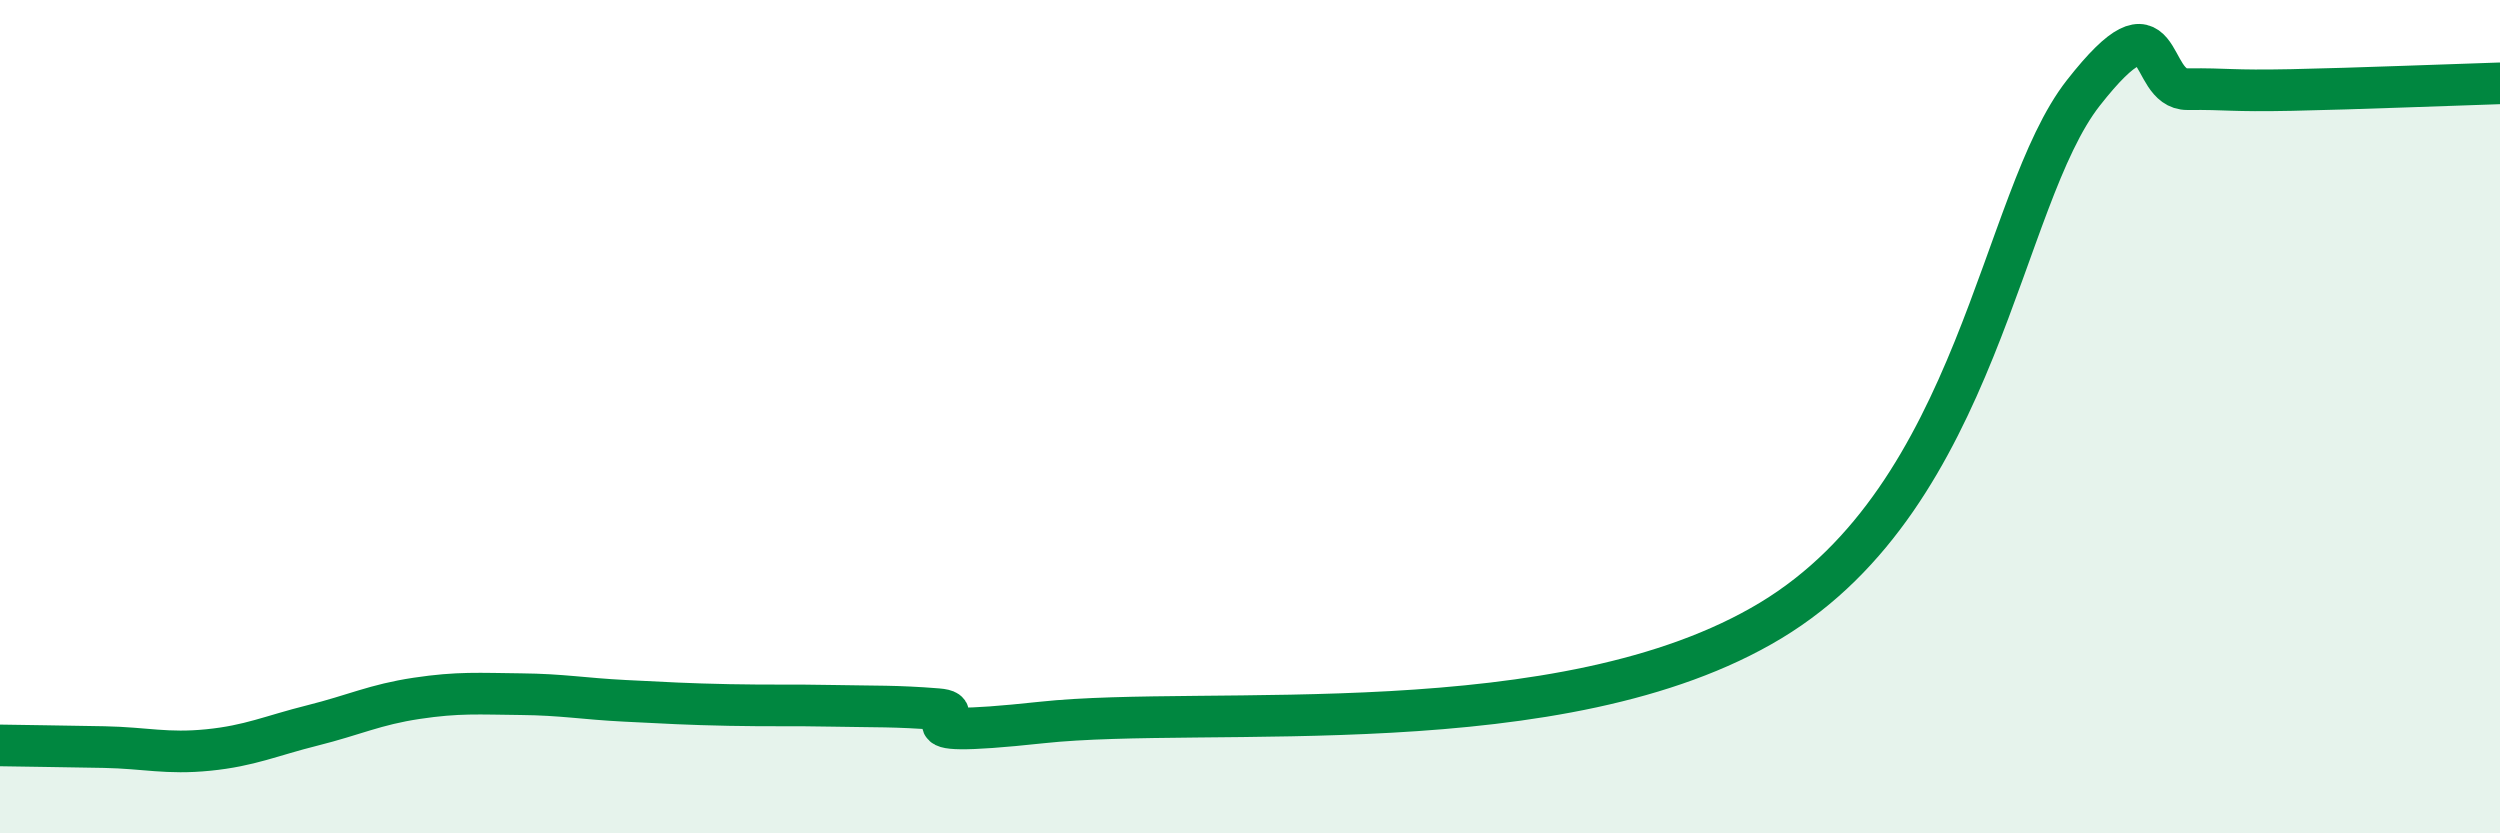
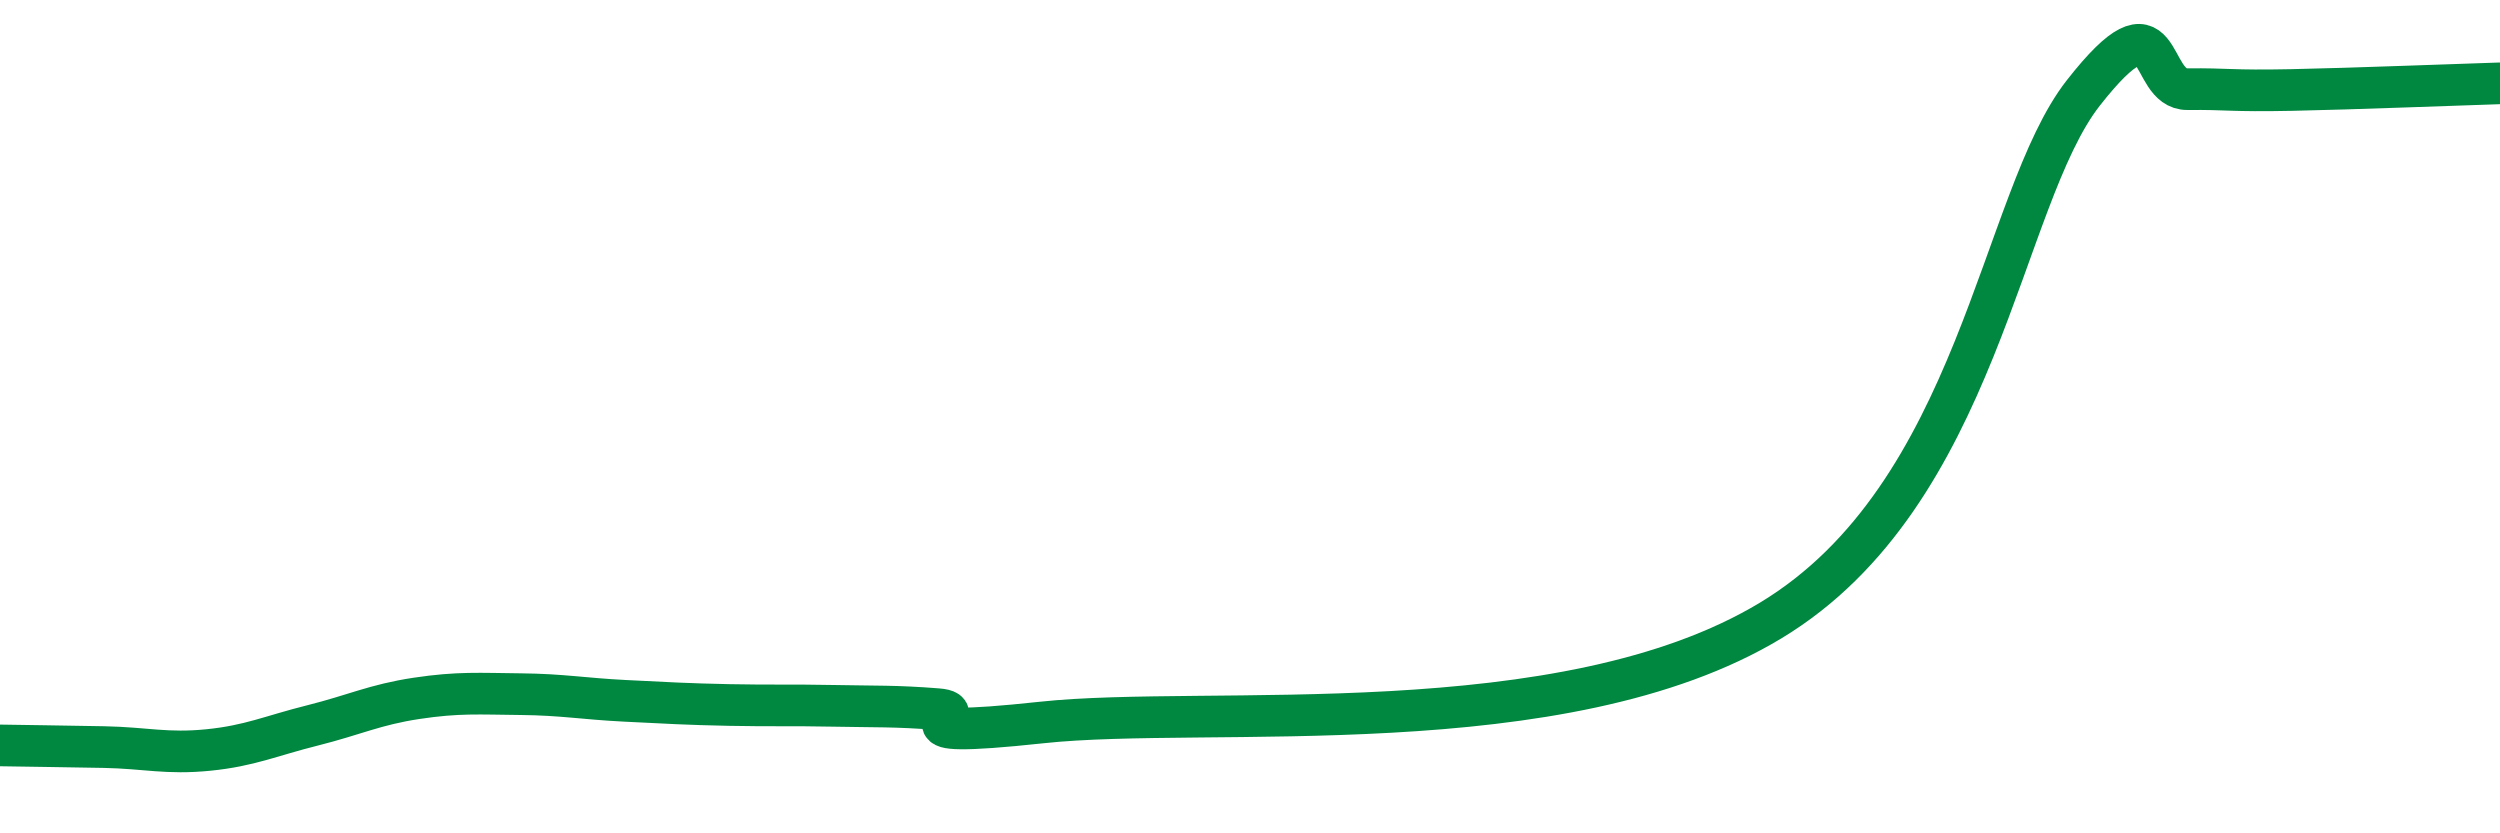
<svg xmlns="http://www.w3.org/2000/svg" width="60" height="20" viewBox="0 0 60 20">
-   <path d="M 0,17.89 C 0.5,17.9 1.5,17.91 2.5,17.93 C 3.5,17.95 4,18.1 5,18 C 6,17.9 6.5,17.66 7.5,17.41 C 8.5,17.16 9,16.91 10,16.76 C 11,16.61 11.5,16.65 12.5,16.66 C 13.5,16.67 14,16.77 15,16.82 C 16,16.87 16.5,16.9 17.5,16.92 C 18.5,16.94 19,16.92 20,16.94 C 21,16.96 21.5,16.94 22.5,17.02 C 23.5,17.1 21,17.77 25,17.34 C 29,16.91 37.5,17.91 42.5,14.89 C 47.5,11.87 48,4.78 50,2.23 C 52,-0.32 51.5,2.15 52.5,2.14 C 53.5,2.13 53.5,2.19 55,2.16 C 56.5,2.13 59,2.03 60,2L60 20L0 20Z" fill="#008740" opacity="0.1" stroke-linecap="round" stroke-linejoin="round" />
  <path d="M 0,17.89 C 0.5,17.9 1.5,17.91 2.5,17.93 C 3.5,17.95 4,18.1 5,18 C 6,17.9 6.5,17.66 7.5,17.41 C 8.5,17.16 9,16.91 10,16.76 C 11,16.61 11.5,16.65 12.5,16.66 C 13.5,16.67 14,16.77 15,16.82 C 16,16.87 16.5,16.9 17.5,16.92 C 18.5,16.94 19,16.92 20,16.94 C 21,16.96 21.5,16.94 22.5,17.02 C 23.5,17.1 21,17.77 25,17.34 C 29,16.91 37.5,17.91 42.5,14.89 C 47.5,11.87 48,4.78 50,2.23 C 52,-0.32 51.5,2.15 52.5,2.14 C 53.5,2.13 53.5,2.19 55,2.16 C 56.5,2.13 59,2.03 60,2" stroke="#008740" stroke-width="1" fill="none" stroke-linecap="round" stroke-linejoin="round" />
</svg>